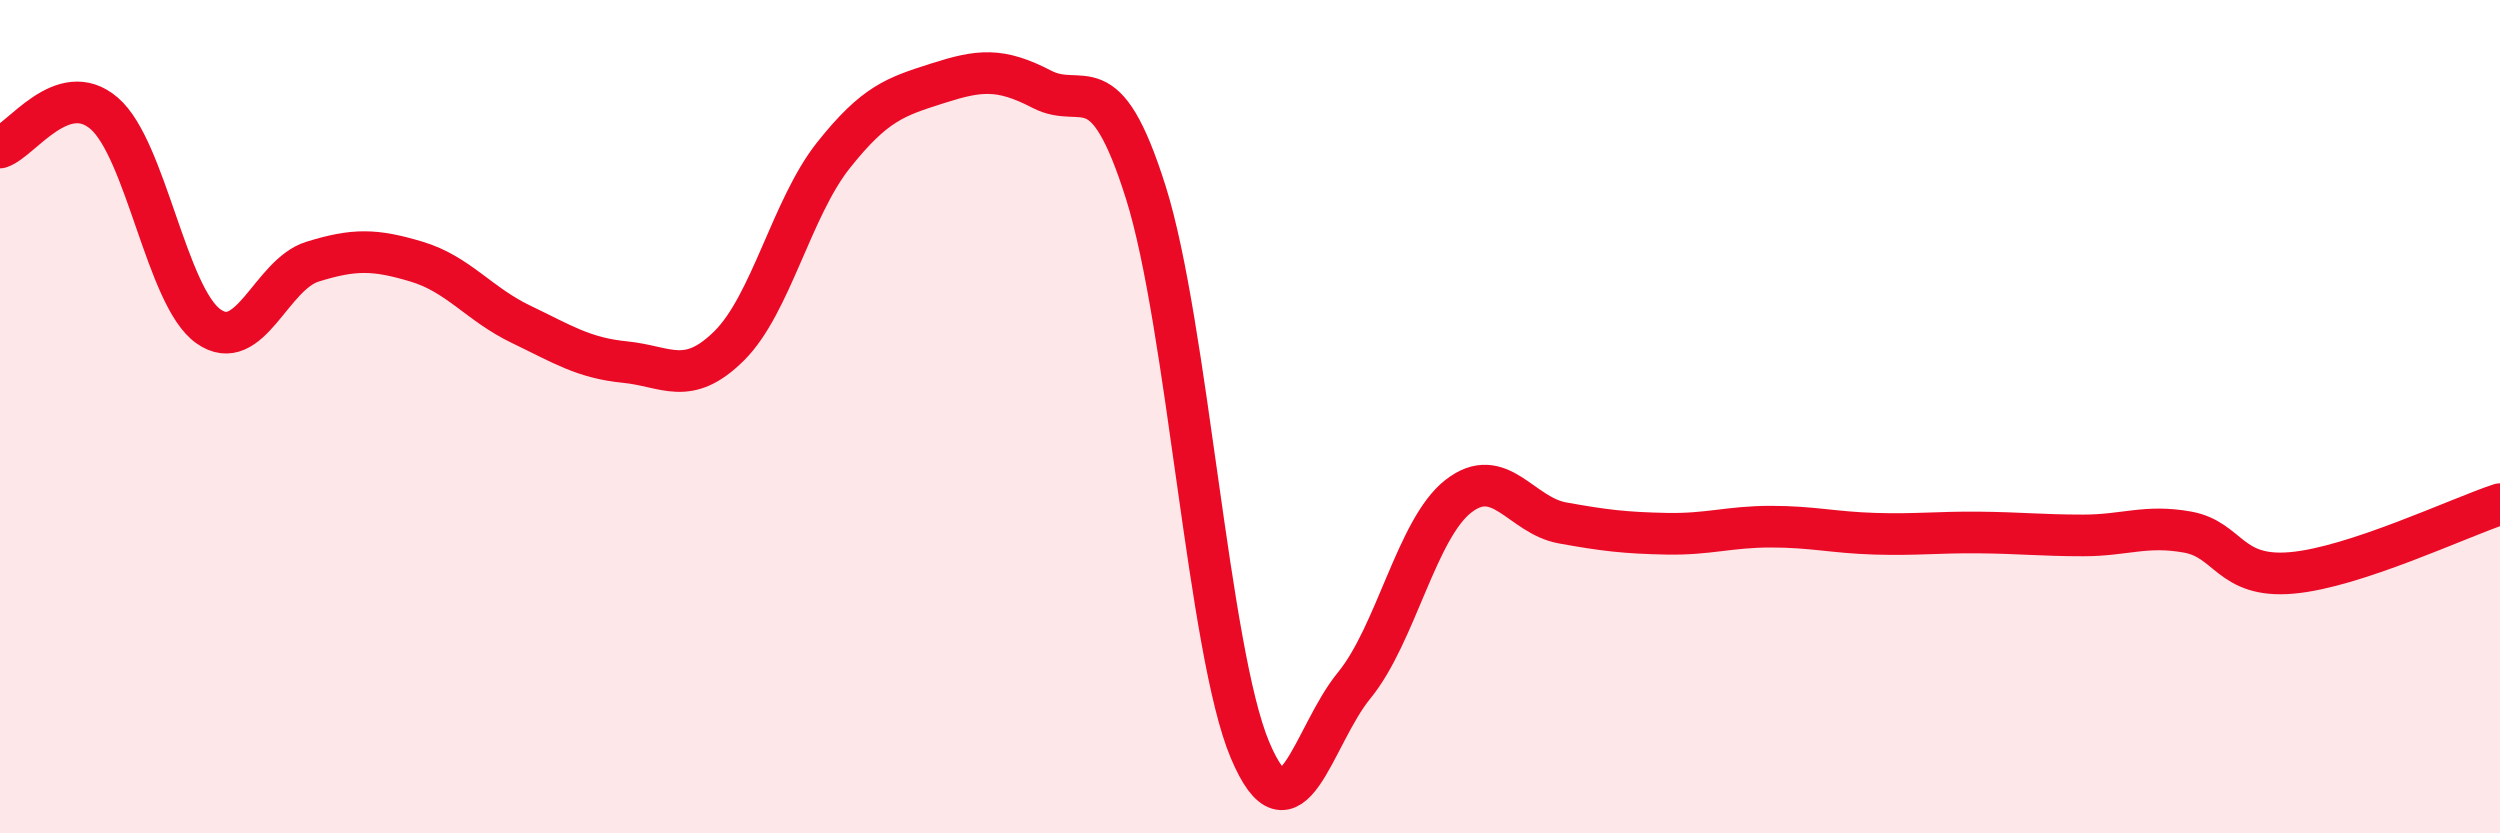
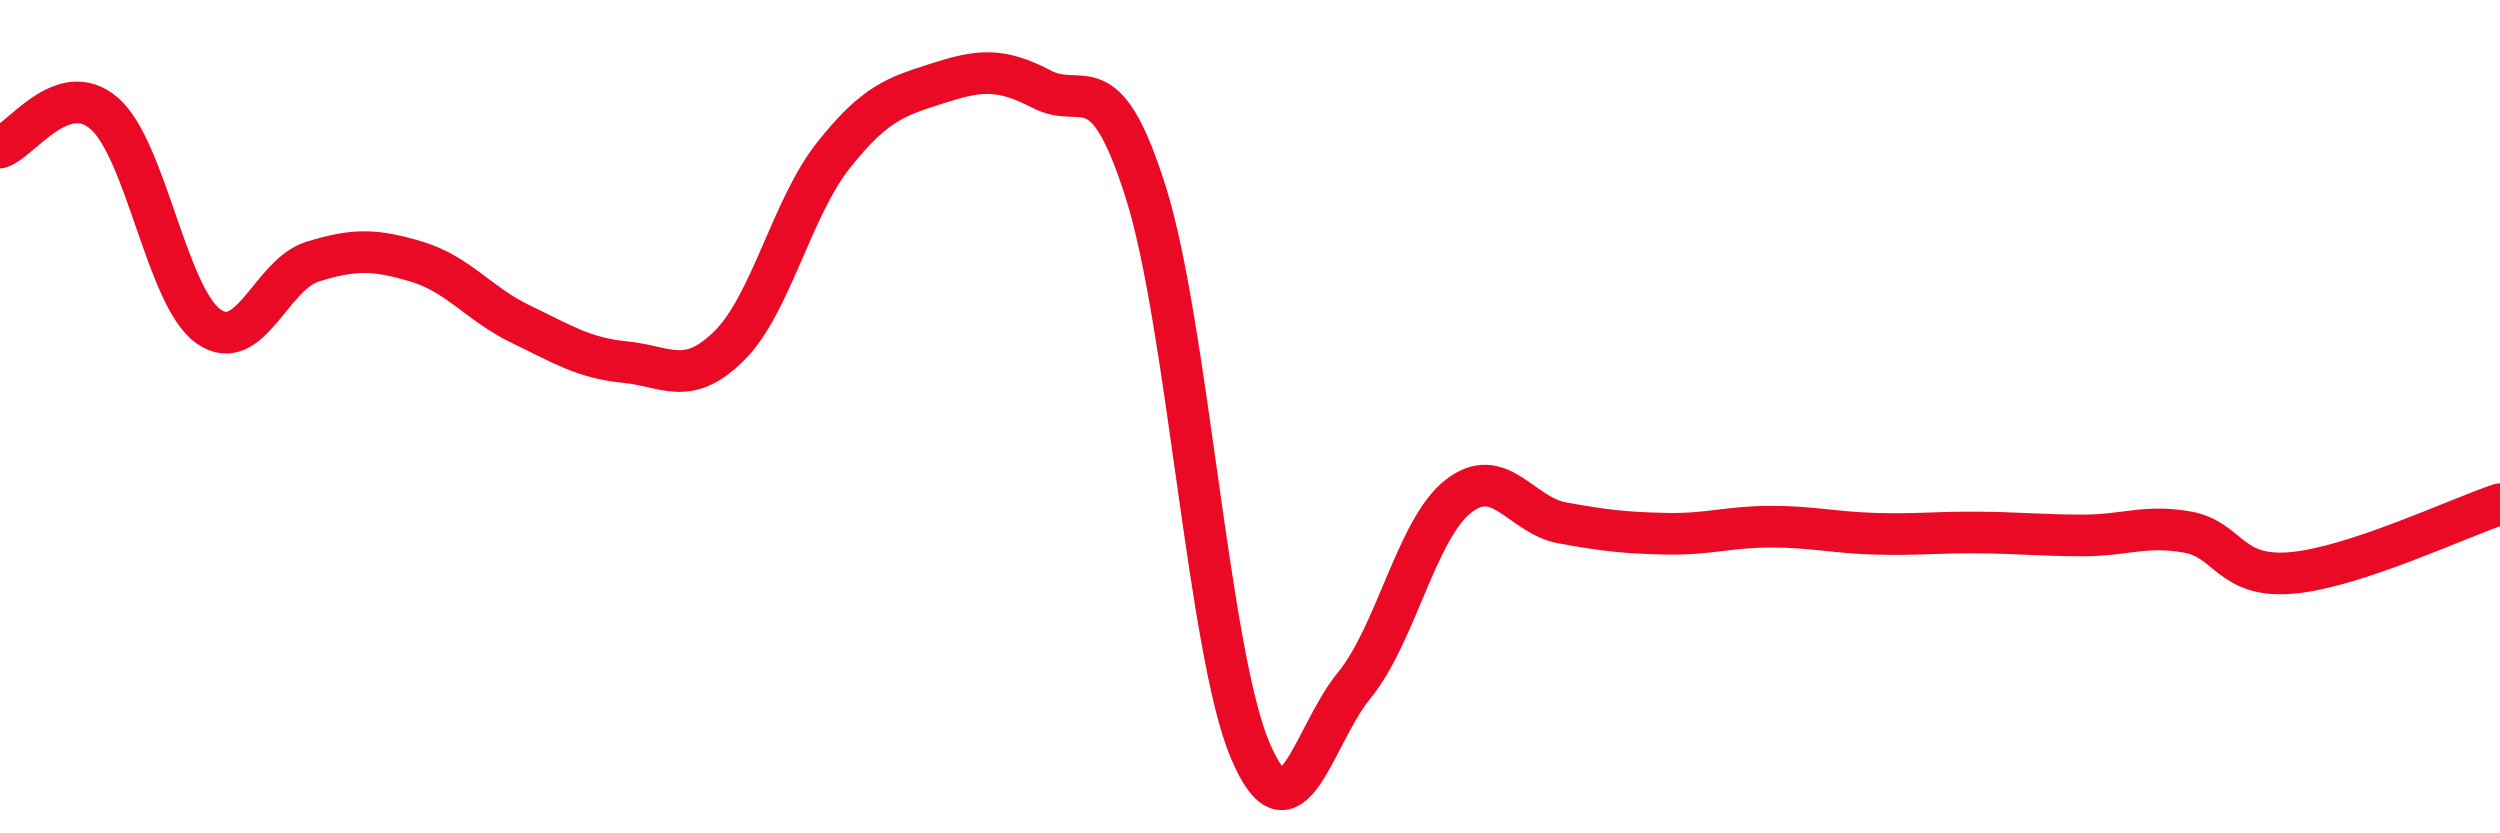
<svg xmlns="http://www.w3.org/2000/svg" width="60" height="20" viewBox="0 0 60 20">
-   <path d="M 0,3.54 C 0.5,3.38 1.5,1.86 2.5,2.72 C 3.5,3.58 4,7.12 5,7.83 C 6,8.54 6.5,6.59 7.5,6.28 C 8.5,5.97 9,5.98 10,6.28 C 11,6.58 11.5,7.3 12.5,7.78 C 13.5,8.26 14,8.59 15,8.69 C 16,8.79 16.5,9.29 17.5,8.3 C 18.5,7.31 19,4.99 20,3.73 C 21,2.47 21.5,2.32 22.5,2 C 23.5,1.68 24,1.62 25,2.14 C 26,2.66 26.5,1.45 27.5,4.62 C 28.5,7.79 29,15.63 30,18 C 31,20.37 31.5,17.67 32.5,16.45 C 33.5,15.23 34,12.69 35,11.91 C 36,11.13 36.5,12.37 37.5,12.55 C 38.5,12.73 39,12.79 40,12.81 C 41,12.83 41.5,12.64 42.5,12.64 C 43.5,12.64 44,12.78 45,12.81 C 46,12.84 46.5,12.77 47.5,12.78 C 48.5,12.79 49,12.85 50,12.85 C 51,12.85 51.5,12.59 52.5,12.77 C 53.5,12.95 53.5,13.88 55,13.75 C 56.5,13.62 59,12.43 60,12.1L60 20L0 20Z" fill="#EB0A25" opacity="0.1" stroke-linecap="round" stroke-linejoin="round" />
  <path d="M 0,3.54 C 0.5,3.38 1.5,1.86 2.5,2.72 C 3.5,3.58 4,7.12 5,7.83 C 6,8.54 6.5,6.59 7.5,6.28 C 8.5,5.97 9,5.98 10,6.28 C 11,6.58 11.5,7.3 12.5,7.78 C 13.5,8.26 14,8.59 15,8.69 C 16,8.79 16.5,9.29 17.5,8.3 C 18.5,7.31 19,4.99 20,3.73 C 21,2.47 21.5,2.32 22.5,2 C 23.5,1.68 24,1.62 25,2.14 C 26,2.66 26.5,1.45 27.5,4.62 C 28.5,7.79 29,15.63 30,18 C 31,20.37 31.5,17.67 32.5,16.45 C 33.5,15.23 34,12.69 35,11.91 C 36,11.13 36.5,12.37 37.5,12.55 C 38.5,12.73 39,12.79 40,12.81 C 41,12.83 41.5,12.64 42.5,12.64 C 43.5,12.64 44,12.78 45,12.81 C 46,12.84 46.5,12.77 47.5,12.78 C 48.5,12.79 49,12.85 50,12.85 C 51,12.85 51.5,12.59 52.5,12.77 C 53.5,12.95 53.5,13.88 55,13.75 C 56.5,13.62 59,12.43 60,12.1" stroke="#EB0A25" stroke-width="1" fill="none" stroke-linecap="round" stroke-linejoin="round" />
</svg>